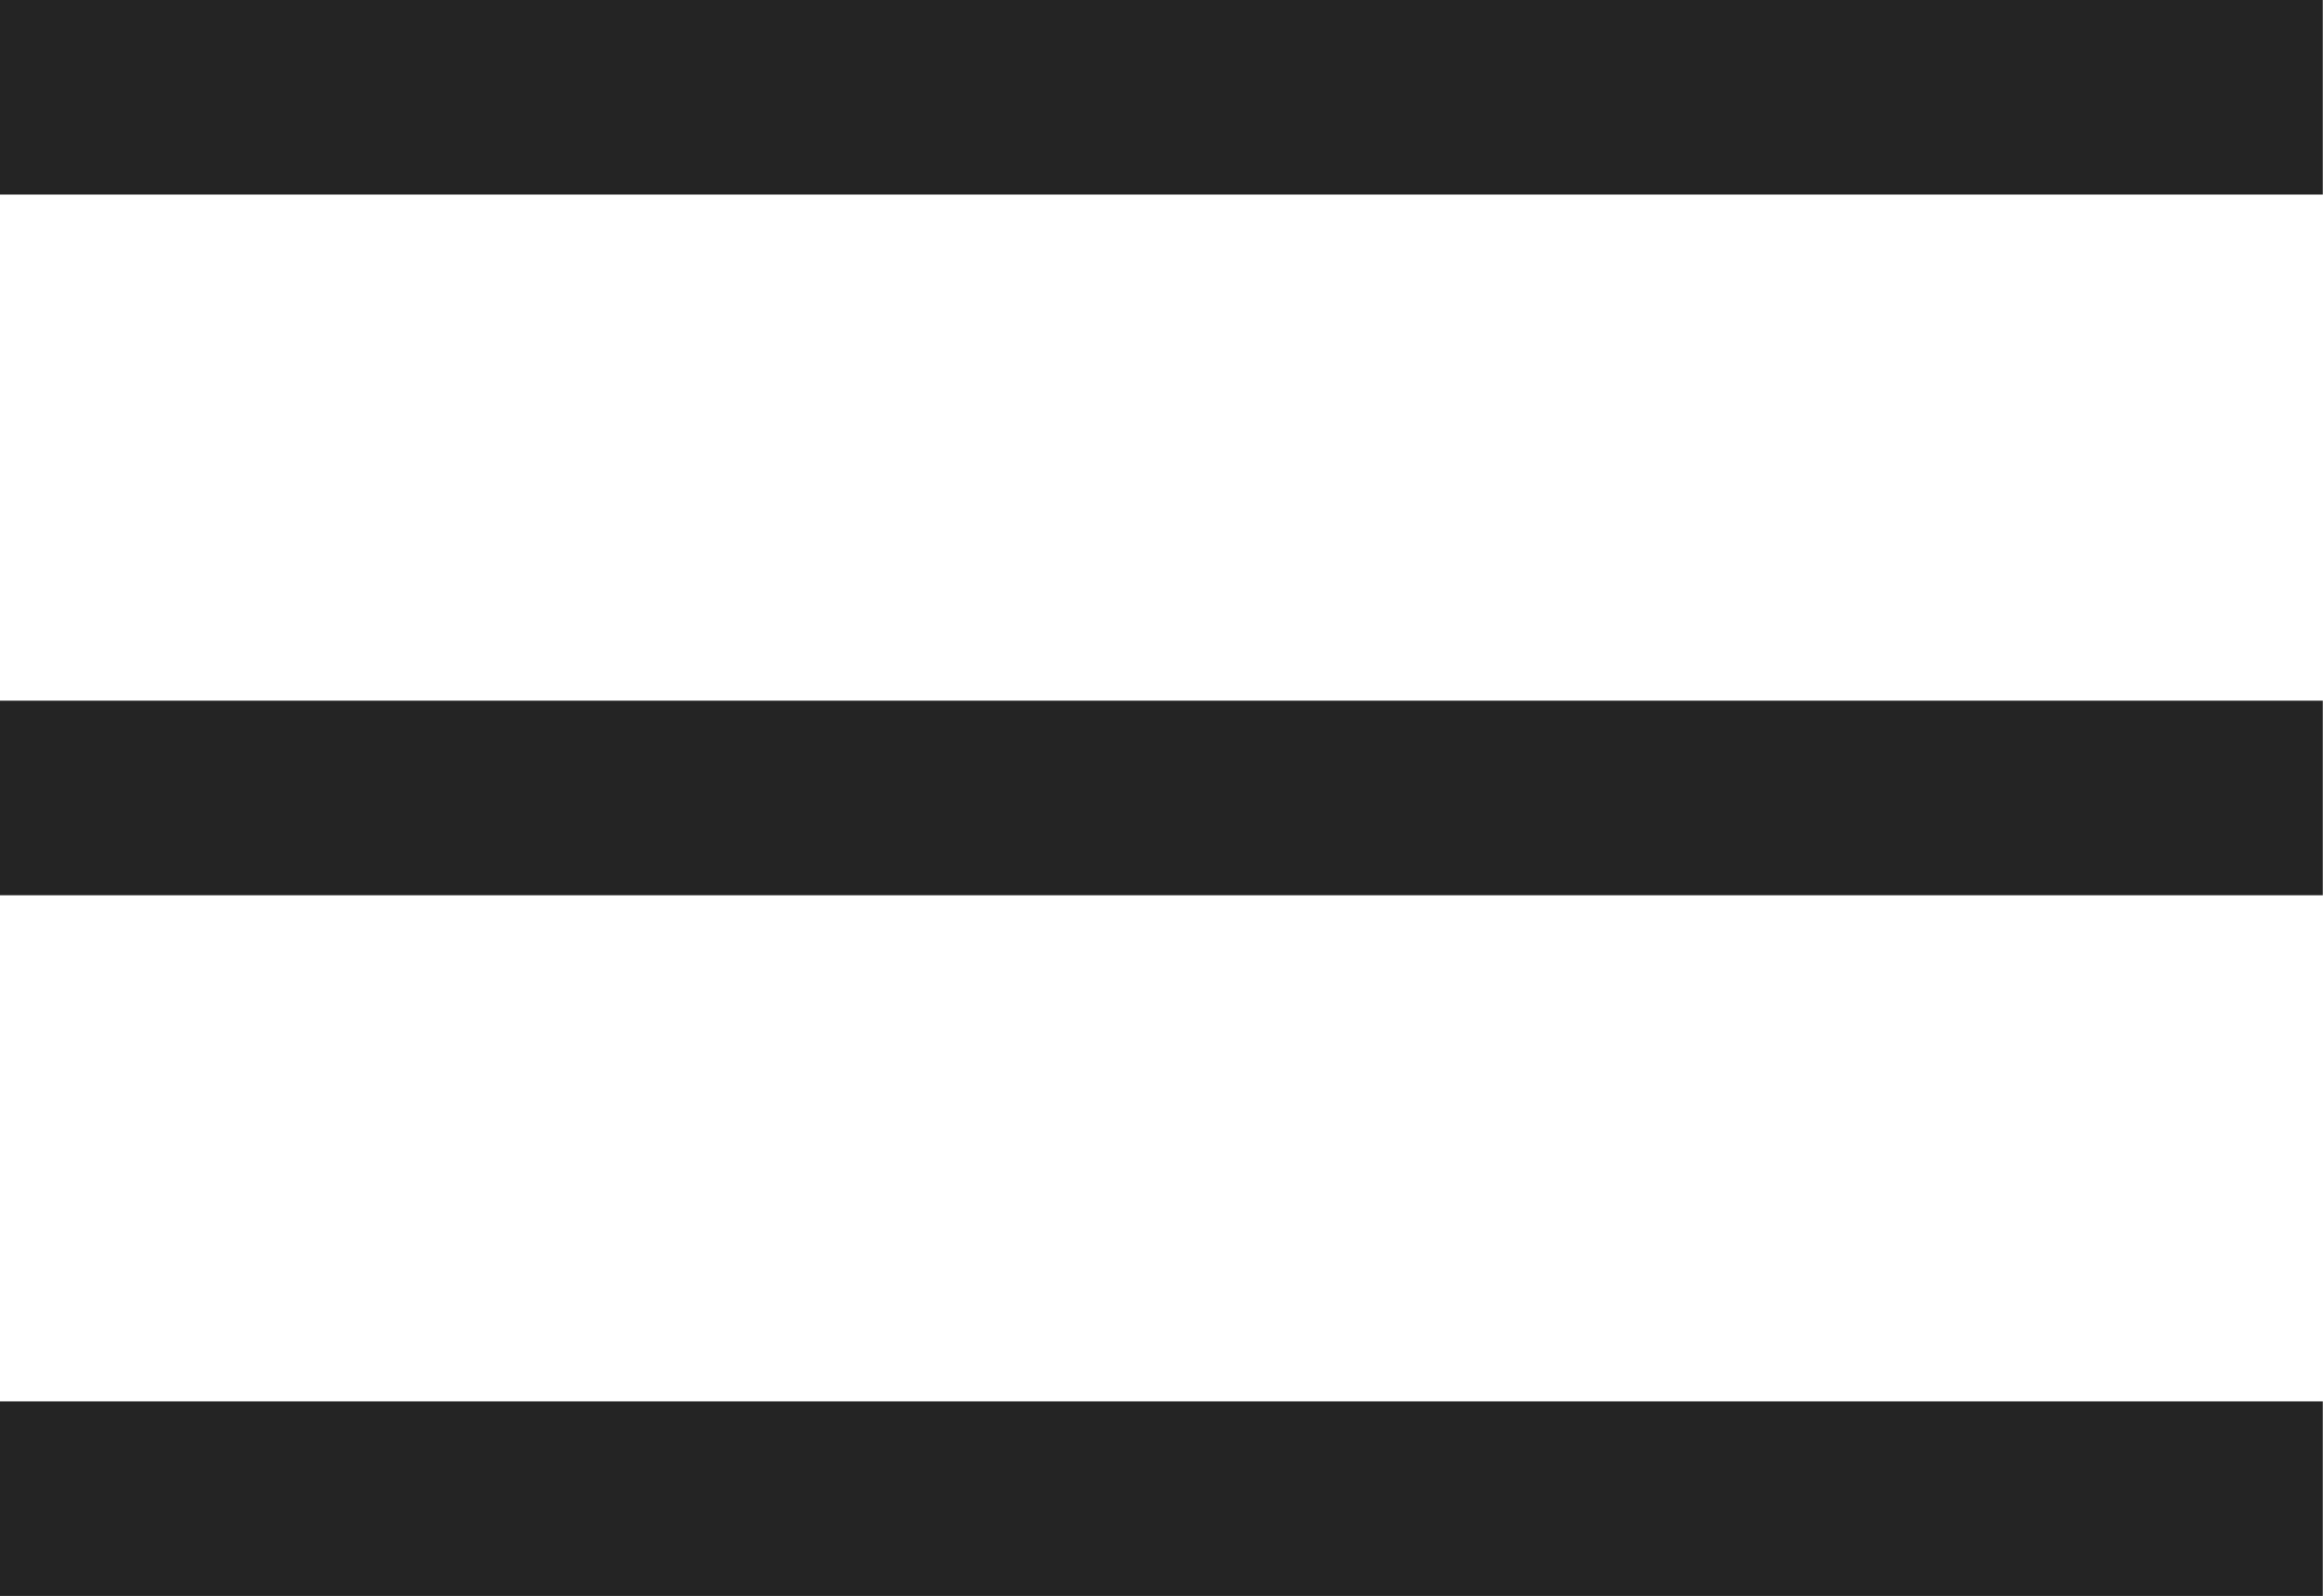
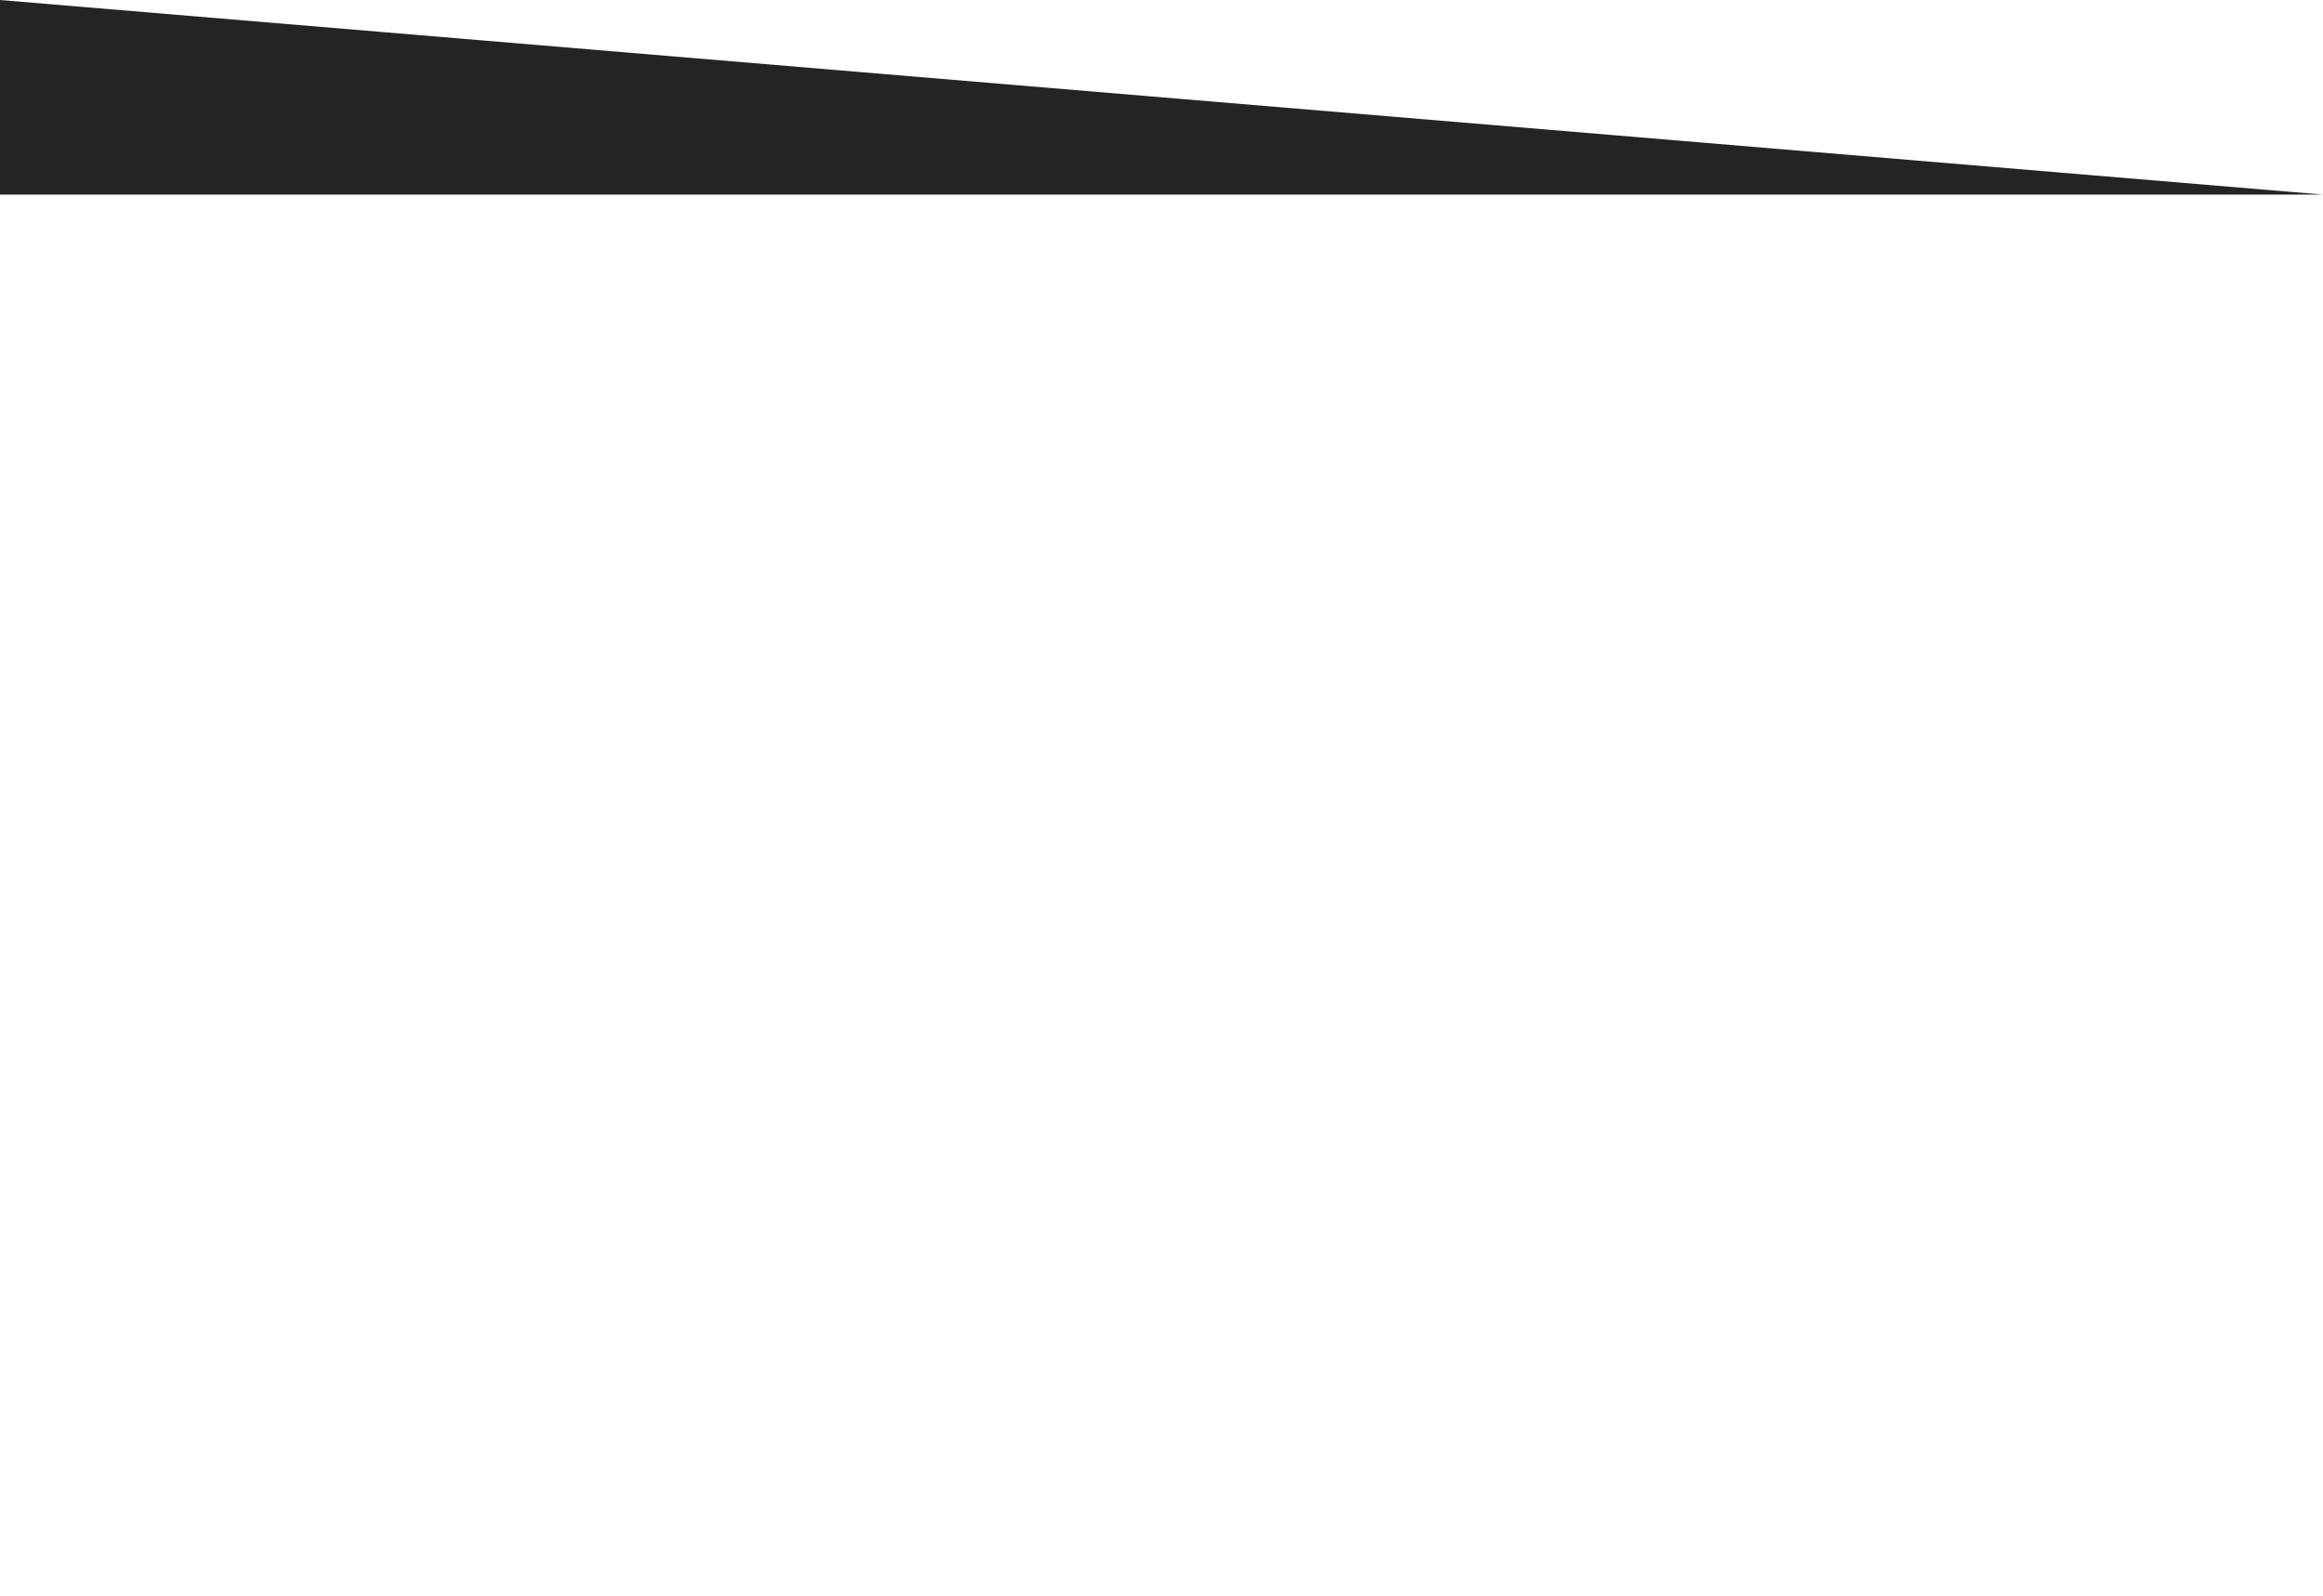
<svg xmlns="http://www.w3.org/2000/svg" width="11.936" height="8.202" viewBox="0 0 11.936 8.202">
  <g id="グループ_640" data-name="グループ 640" transform="translate(0 0.5)">
-     <path id="パス_27656" data-name="パス 27656" d="M-9163.511-4811.932h-11.936v-1h11.936Z" transform="translate(9175.446 4812.432)" fill="#242424" />
-     <path id="パス_27657" data-name="パス 27657" d="M-9163.511-4811.932h-11.936v-1h11.936Z" transform="translate(9175.446 4816.033)" fill="#242424" />
-     <path id="パス_27658" data-name="パス 27658" d="M-9163.511-4811.932h-11.936v-1h11.936Z" transform="translate(9175.446 4819.634)" fill="#242424" />
+     <path id="パス_27656" data-name="パス 27656" d="M-9163.511-4811.932h-11.936v-1Z" transform="translate(9175.446 4812.432)" fill="#242424" />
  </g>
</svg>